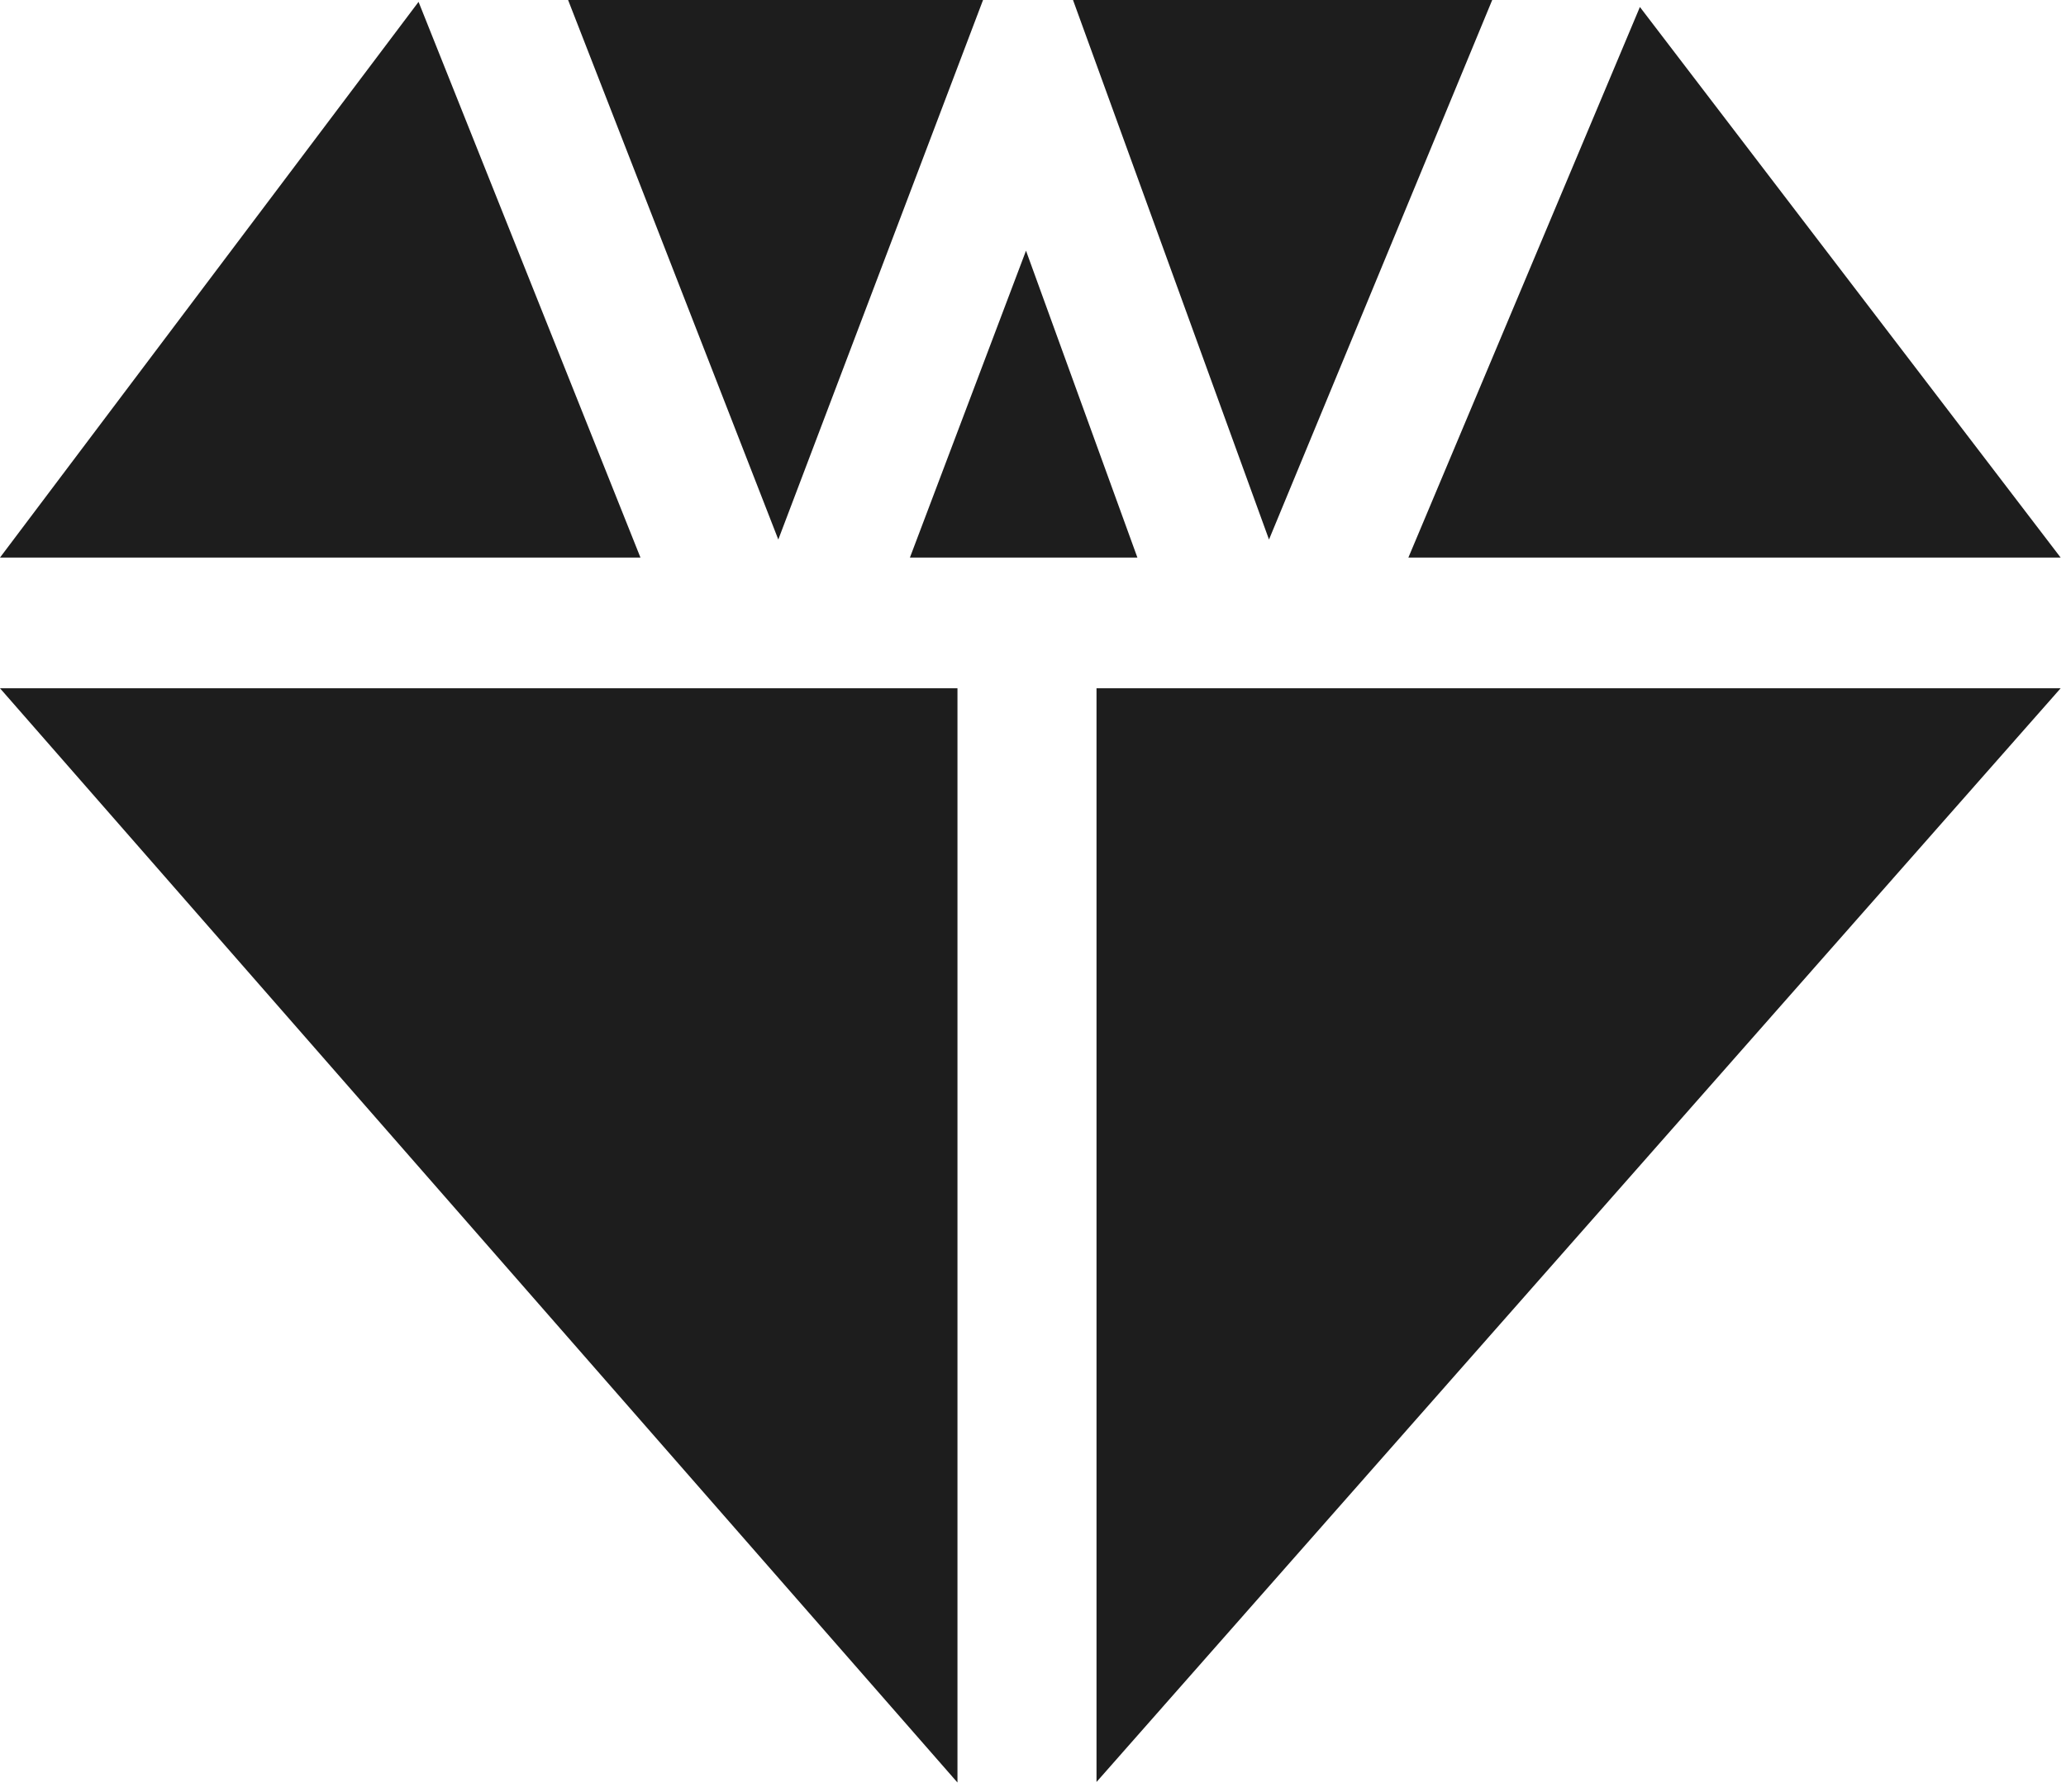
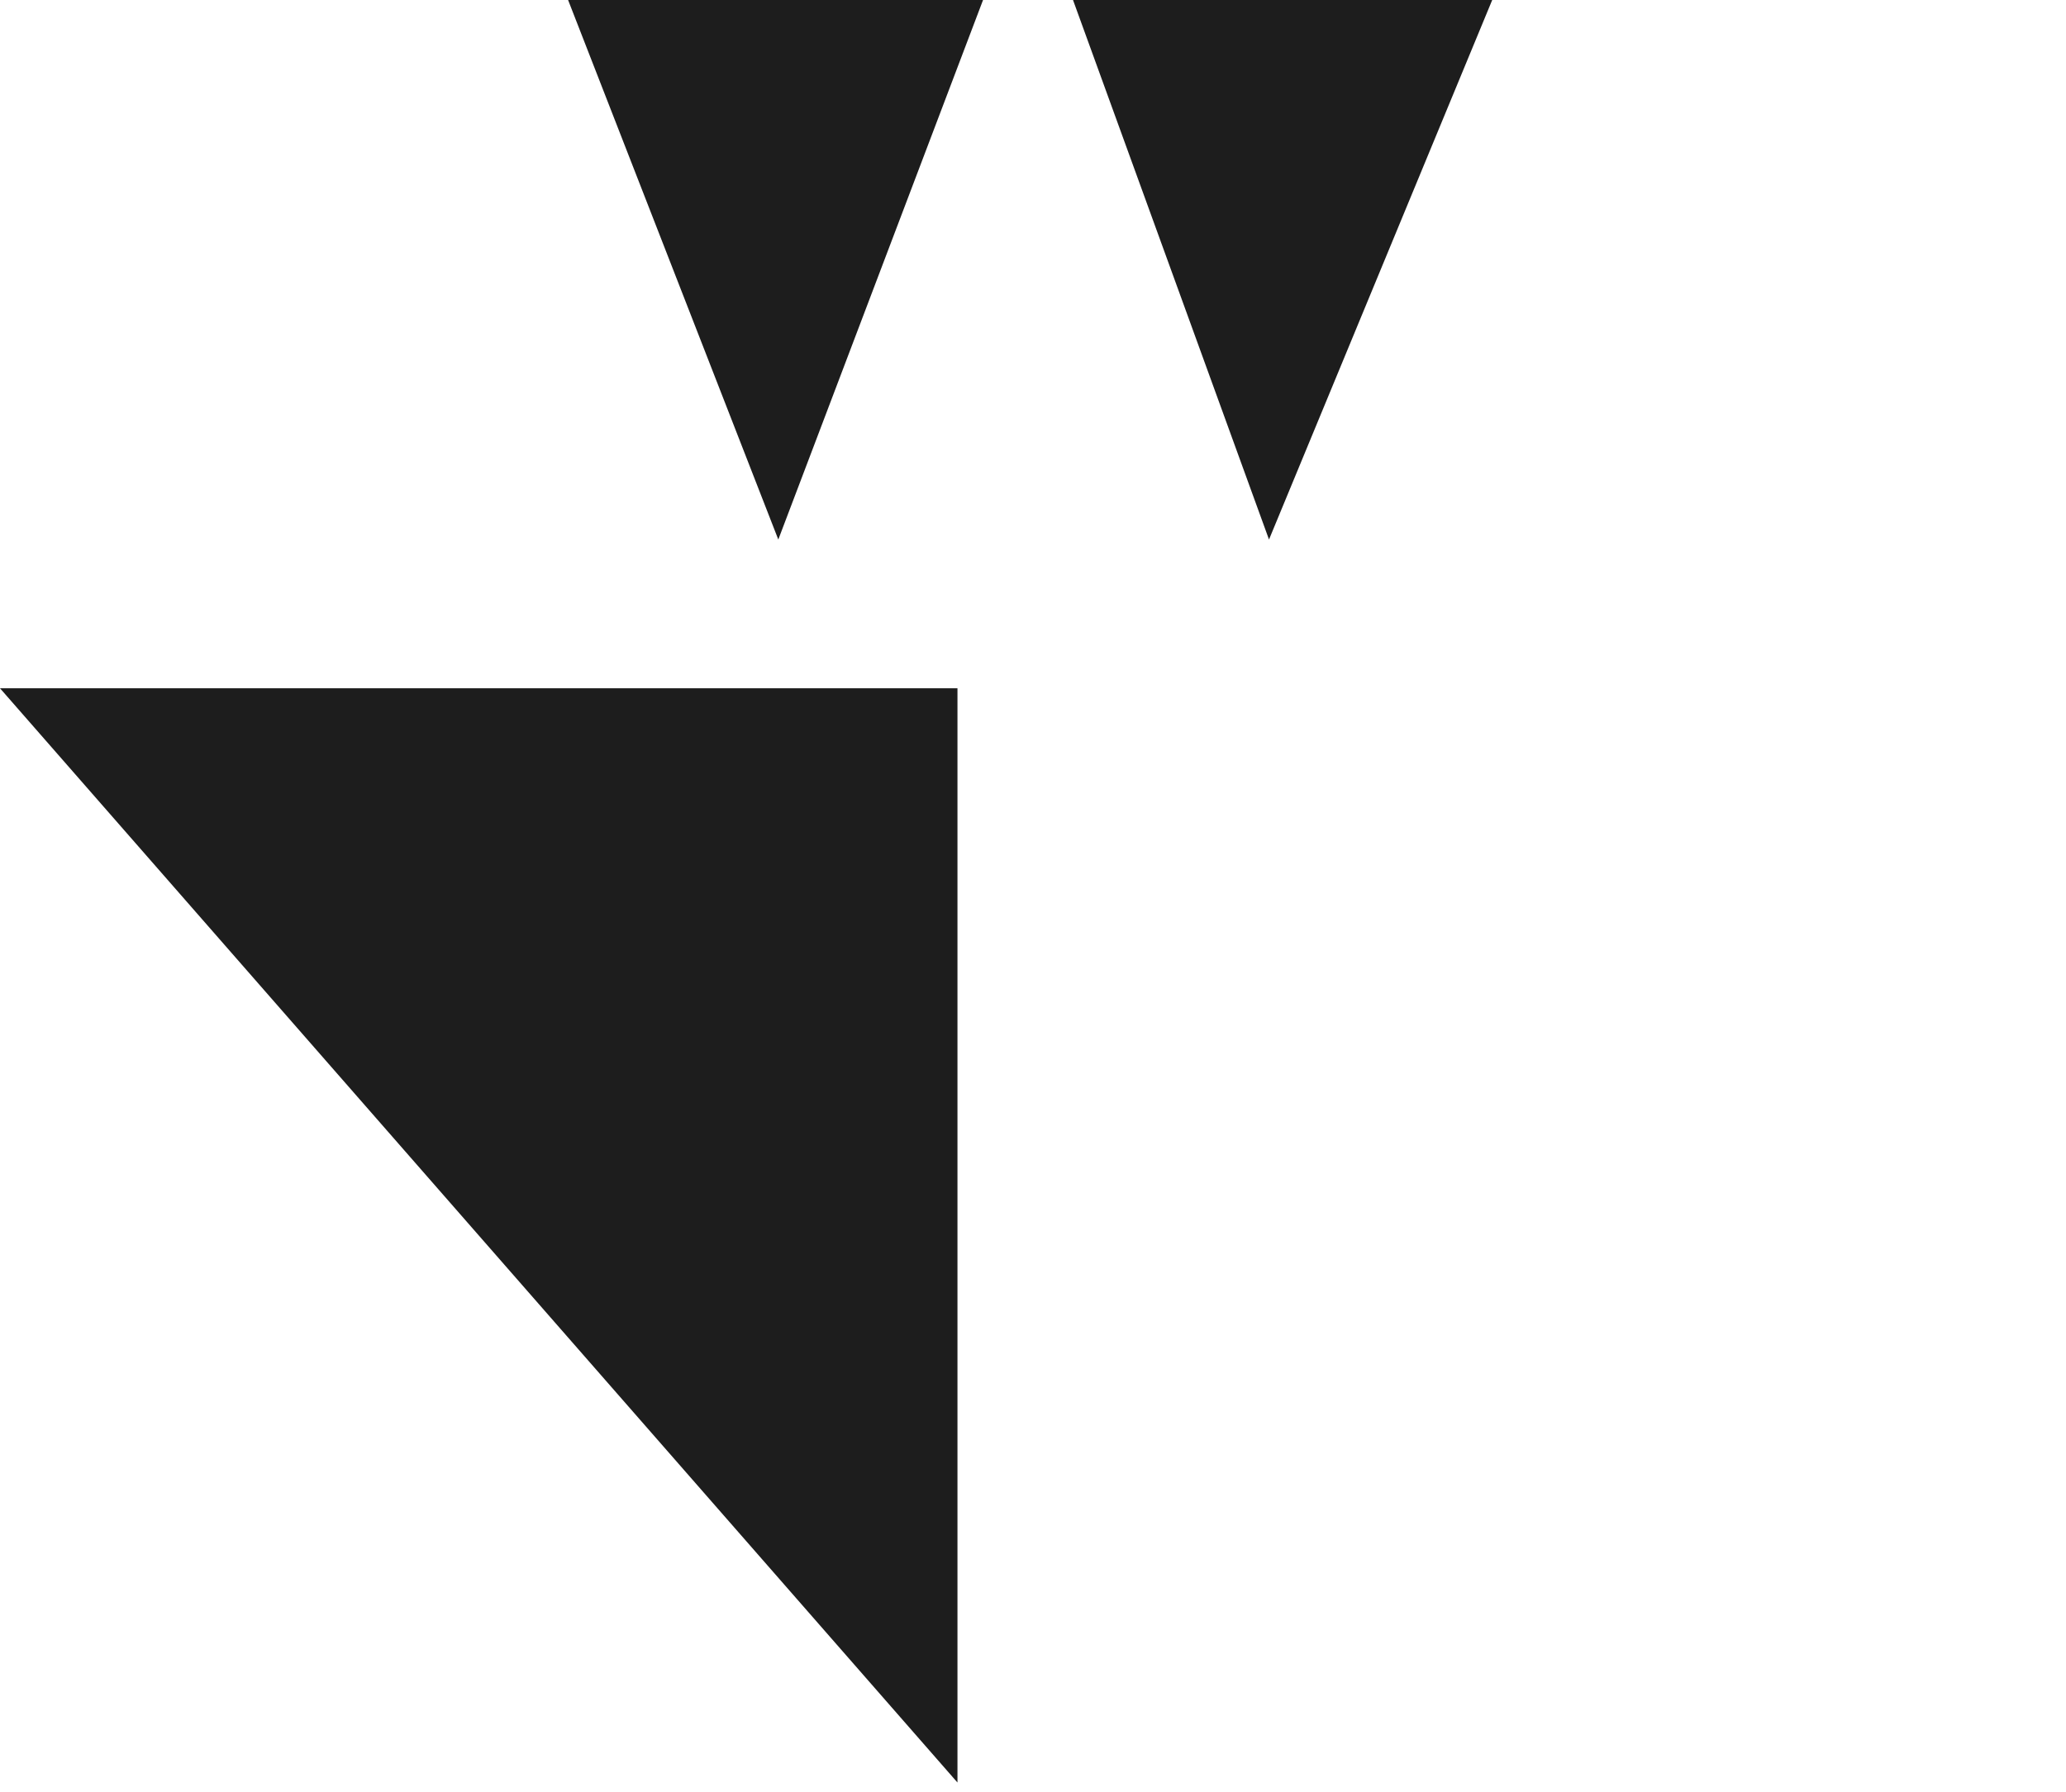
<svg xmlns="http://www.w3.org/2000/svg" width="100%" height="100%" viewBox="0 0 189 164" version="1.1" xml:space="preserve" style="fill-rule:evenodd;clip-rule:evenodd;stroke-linejoin:round;stroke-miterlimit:2;">
  <g transform="matrix(1,0,0,1,-326.69,-216.08)">
-     <path d="M420.55,239.02L409.93,267.1L430.74,267.1L420.55,239.02Z" style="fill:rgb(29,29,29);" />
-     <path d="M385.28,267.1L364.98,216.25L326.69,267.1L385.28,267.1Z" style="fill:rgb(29,29,29);" />
    <path d="M463.2,216.08L424.85,216.08L442.78,265.45L463.2,216.08Z" style="fill:rgb(29,29,29);" />
    <path d="M416.62,216.08L378.66,216.08L397.89,265.45L416.62,216.08Z" style="fill:rgb(29,29,29);" />
    <path d="M414.28,379.19L414.28,279.06L326.69,279.06" style="fill:rgb(29,29,29);" />
-     <path d="M427,279.06L427,379.14L515.2,279.06L427,279.06Z" style="fill:rgb(29,29,29);" />
-     <path d="M455.53,267.1L515.2,267.1L476.71,216.72L455.53,267.1Z" style="fill:rgb(29,29,29);" />
  </g>
</svg>